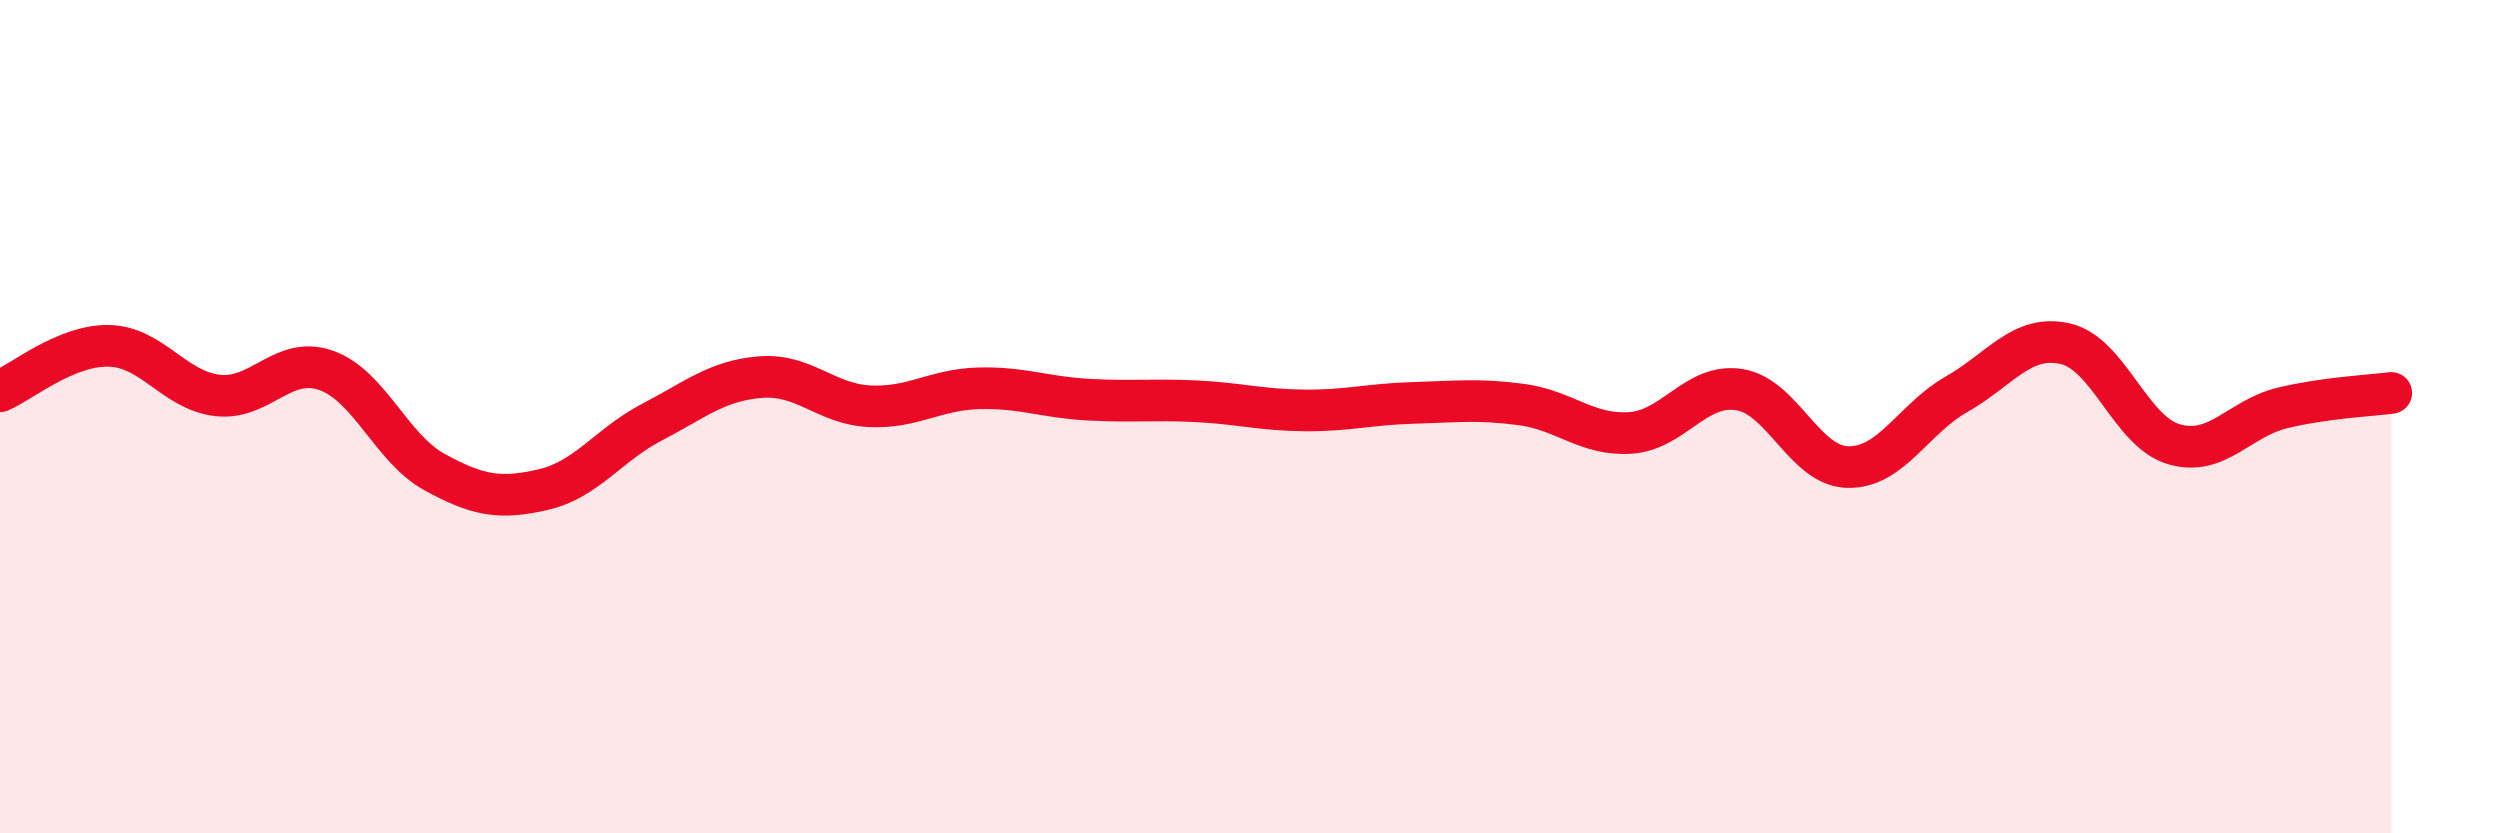
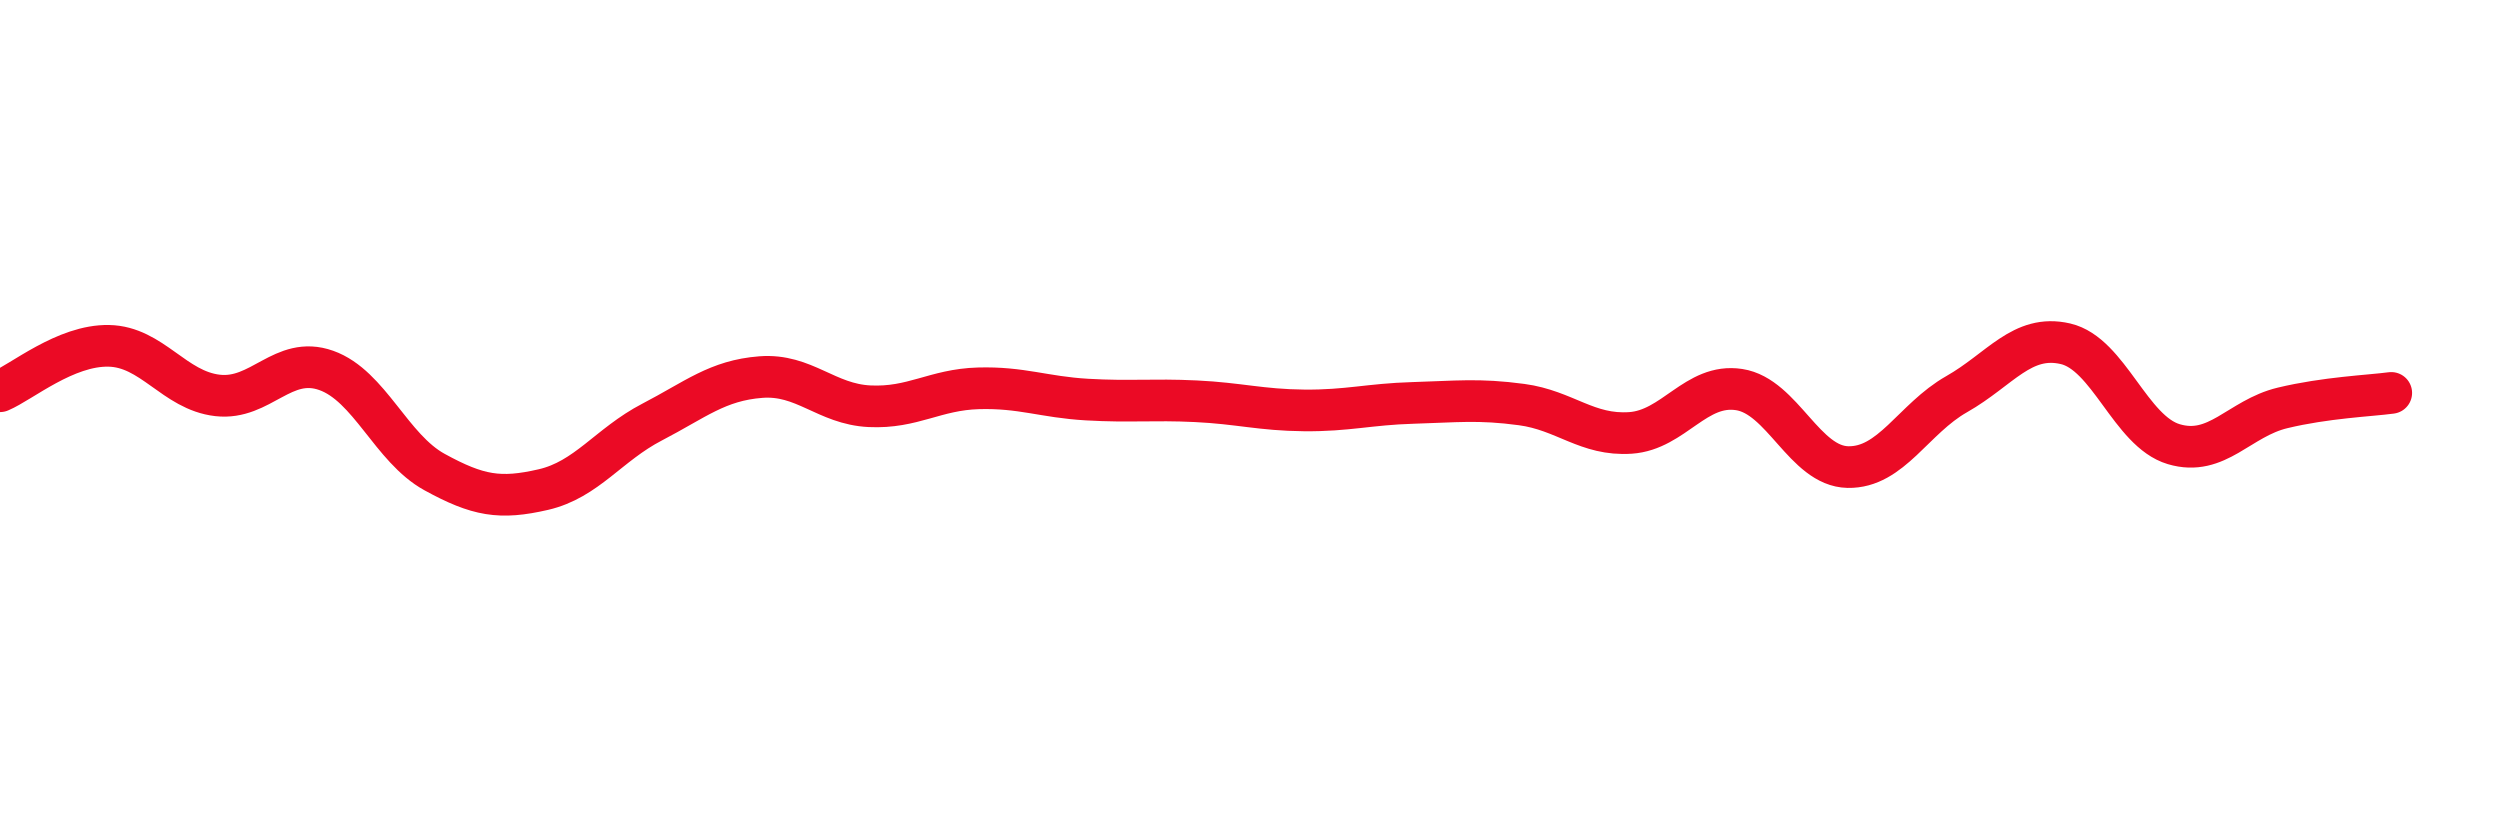
<svg xmlns="http://www.w3.org/2000/svg" width="60" height="20" viewBox="0 0 60 20">
-   <path d="M 0,9.39 C 0.52,9.17 1.57,8.28 2.61,8.3 C 3.65,8.32 4.18,9.37 5.22,9.49 C 6.26,9.61 6.79,8.52 7.83,8.89 C 8.87,9.26 9.39,10.76 10.43,11.33 C 11.47,11.9 12,11.99 13.04,11.75 C 14.08,11.51 14.61,10.67 15.65,10.13 C 16.69,9.59 17.22,9.13 18.26,9.05 C 19.3,8.97 19.83,9.7 20.87,9.75 C 21.91,9.8 22.44,9.35 23.48,9.32 C 24.52,9.29 25.05,9.53 26.09,9.59 C 27.13,9.65 27.66,9.58 28.7,9.63 C 29.74,9.68 30.26,9.84 31.3,9.85 C 32.34,9.86 32.87,9.7 33.91,9.67 C 34.95,9.64 35.48,9.57 36.52,9.71 C 37.56,9.85 38.09,10.46 39.13,10.39 C 40.17,10.32 40.7,9.19 41.74,9.35 C 42.78,9.51 43.31,11.19 44.35,11.21 C 45.39,11.23 45.92,10.05 46.96,9.46 C 48,8.87 48.53,8.01 49.57,8.25 C 50.61,8.49 51.13,10.35 52.17,10.66 C 53.21,10.97 53.74,10.04 54.78,9.79 C 55.82,9.54 56.87,9.5 57.39,9.43L57.39 20L0 20Z" fill="#EB0A25" opacity="0.1" stroke-linecap="round" stroke-linejoin="round" />
  <path d="M 0,9.39 C 0.52,9.17 1.57,8.28 2.61,8.3 C 3.65,8.32 4.18,9.37 5.22,9.49 C 6.26,9.61 6.79,8.52 7.83,8.89 C 8.87,9.26 9.39,10.76 10.43,11.33 C 11.47,11.9 12,11.99 13.04,11.75 C 14.08,11.51 14.61,10.67 15.65,10.13 C 16.69,9.59 17.22,9.13 18.26,9.05 C 19.3,8.97 19.83,9.7 20.87,9.75 C 21.91,9.8 22.44,9.35 23.48,9.32 C 24.52,9.29 25.05,9.53 26.09,9.59 C 27.13,9.65 27.66,9.58 28.7,9.63 C 29.74,9.68 30.26,9.84 31.3,9.85 C 32.34,9.86 32.87,9.7 33.91,9.67 C 34.95,9.64 35.48,9.57 36.52,9.71 C 37.56,9.85 38.09,10.46 39.13,10.39 C 40.17,10.32 40.7,9.19 41.74,9.35 C 42.78,9.51 43.31,11.19 44.35,11.21 C 45.39,11.23 45.92,10.05 46.96,9.46 C 48,8.87 48.53,8.01 49.57,8.25 C 50.61,8.49 51.13,10.35 52.17,10.66 C 53.21,10.97 53.74,10.04 54.78,9.79 C 55.82,9.54 56.87,9.5 57.39,9.43" stroke="#EB0A25" stroke-width="1" fill="none" stroke-linecap="round" stroke-linejoin="round" />
</svg>